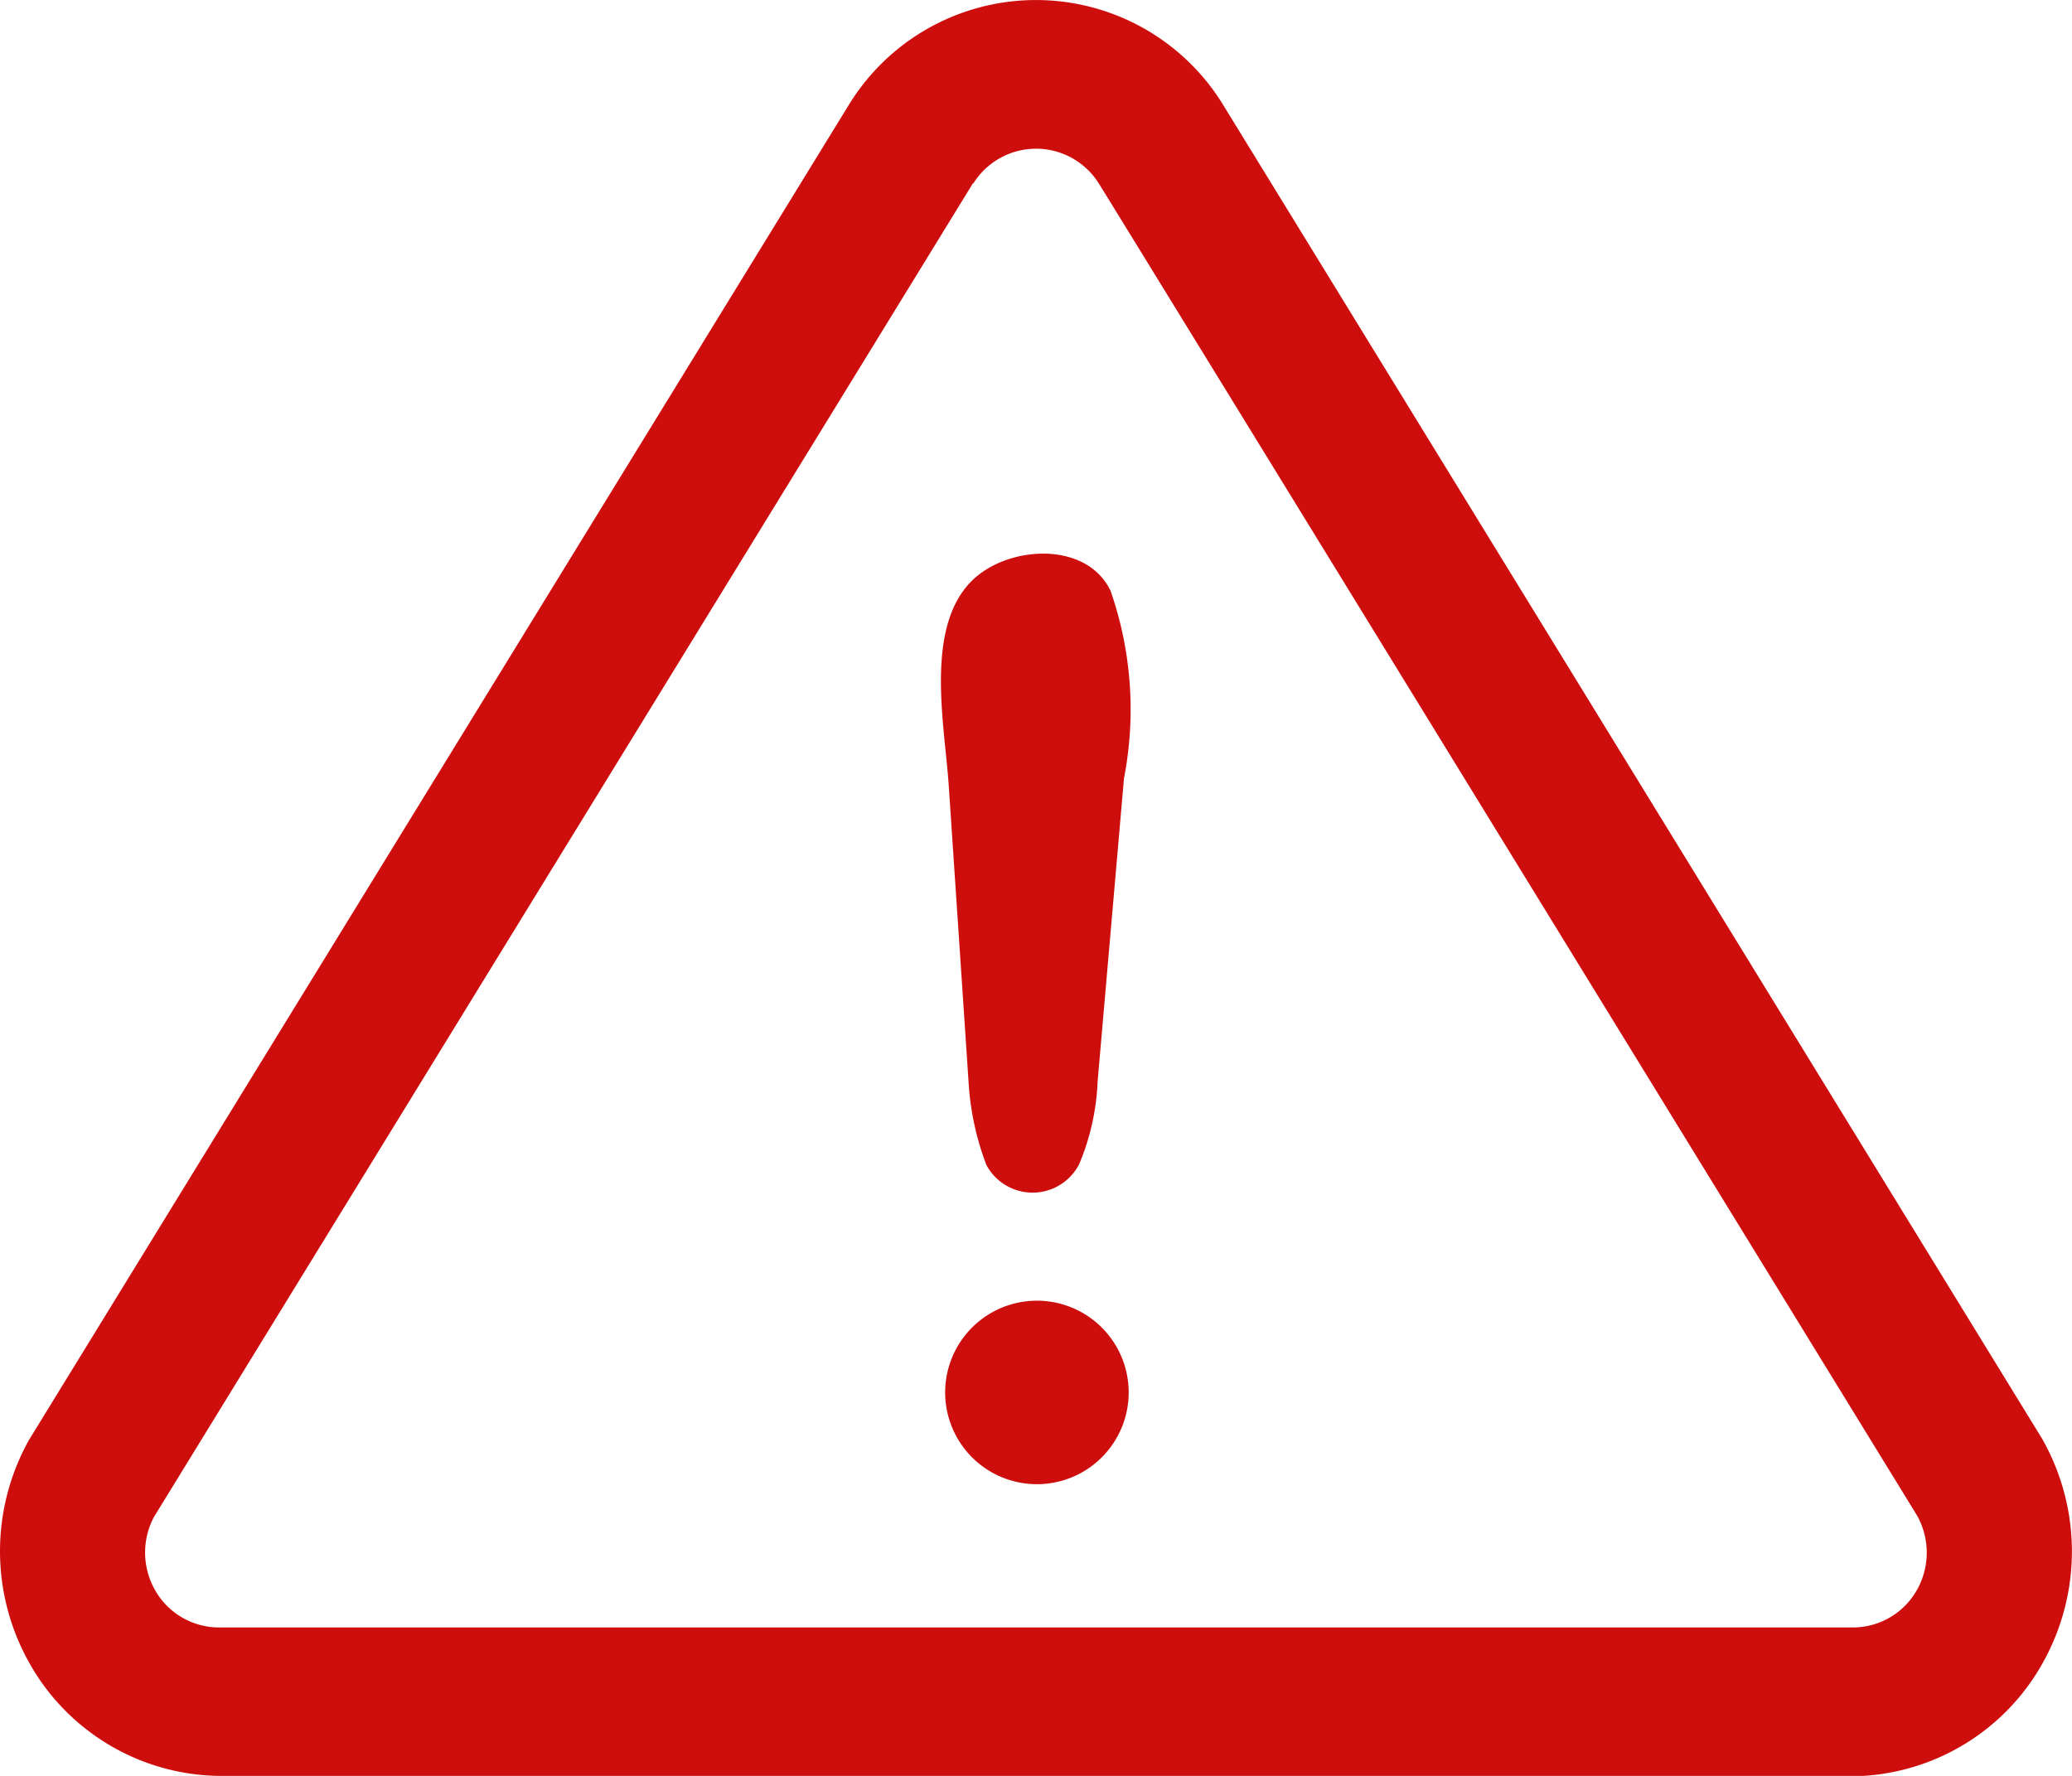
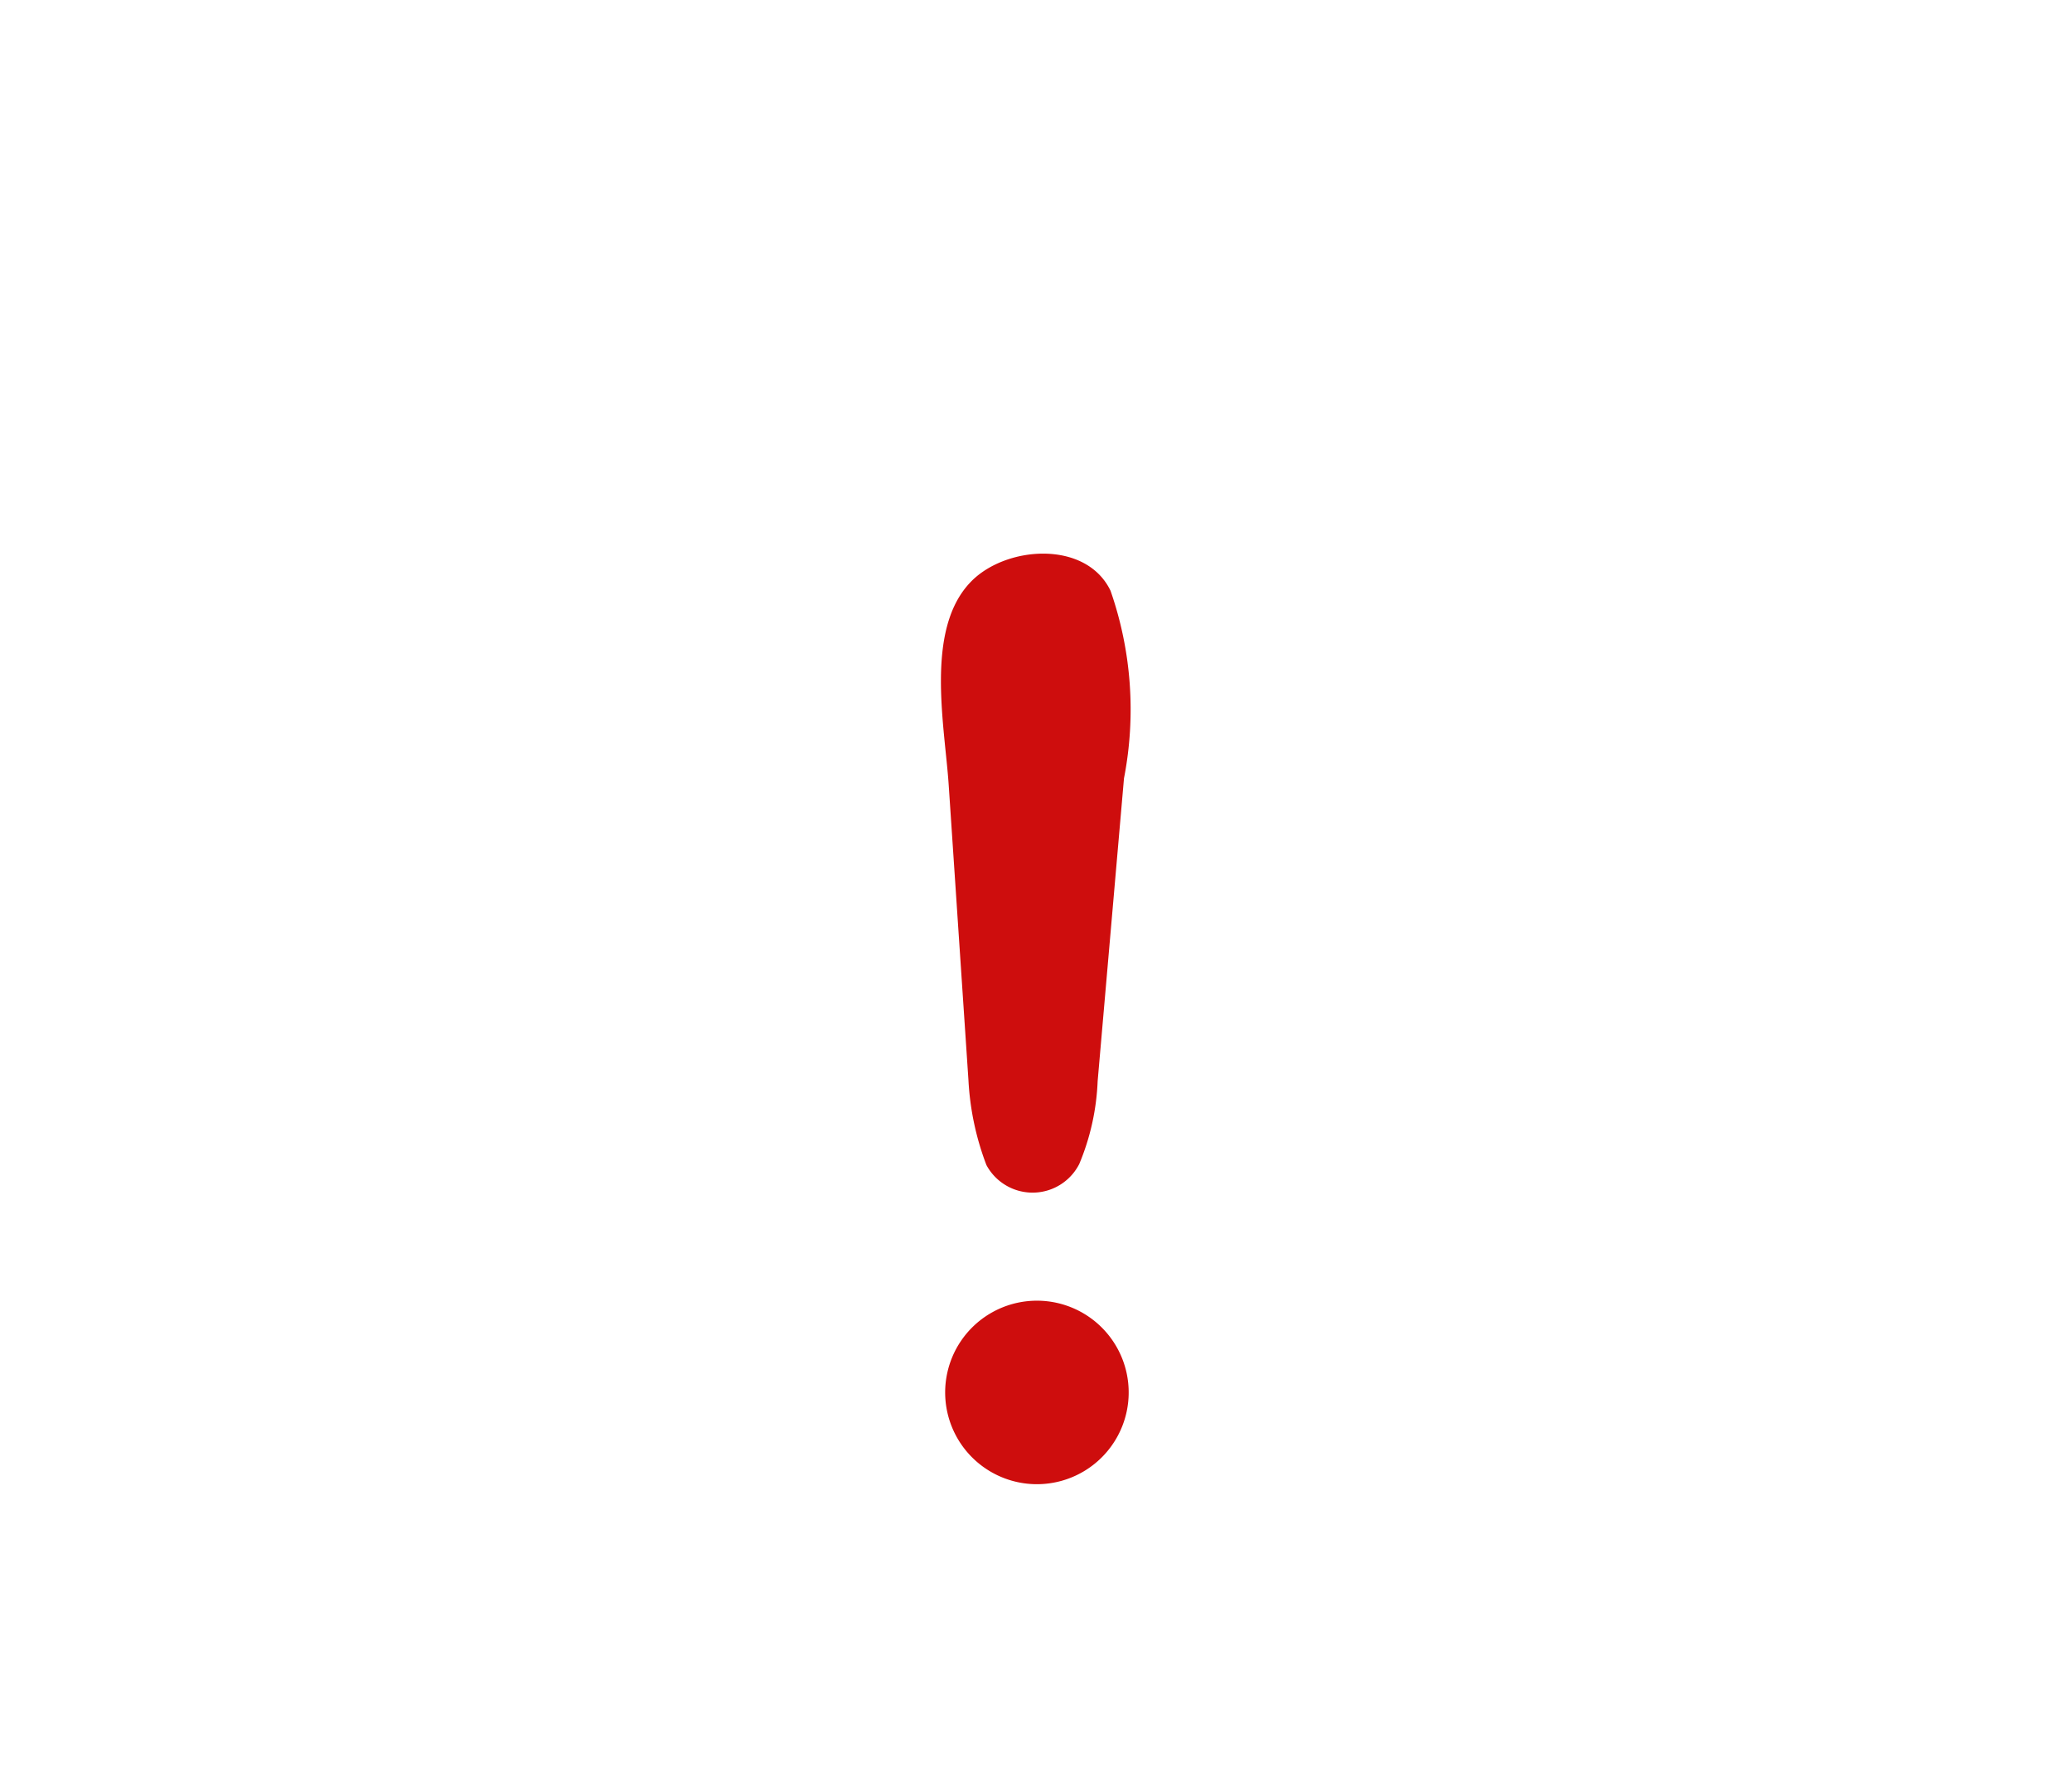
<svg xmlns="http://www.w3.org/2000/svg" width="28" height="24" viewBox="0 0 28 24">
  <g id="_48_Warning" data-name="48 Warning" transform="translate(-1.827 -4.083)">
    <path id="パス_16014" data-name="パス 16014" d="M15.087,18.624l-.266-3.976c-.052-.8-.325-2.093.286-2.743.465-.5,1.566-.586,1.9.107a4.873,4.873,0,0,1,.182,2.536l-.356,4.093a3.221,3.221,0,0,1-.249,1.12.708.708,0,0,1-1.254.013,3.763,3.763,0,0,1-.243-1.15Zm.921,5.463a1.24,1.24,0,1,1,1.1-.659,1.24,1.24,0,0,1-1.1.659Z" transform="translate(-0.173 0.054)" fill="#CE0D0D" />
-     <path id="パス_16015" data-name="パス 16015" d="M26.883,28.083H4.771A2.983,2.983,0,0,1,2.22,26.551a3.079,3.079,0,0,1,0-3.01L13.288,5.516a2.966,2.966,0,0,1,5.083.009l11.051,18a3.08,3.08,0,0,1,.016,3.02,2.984,2.984,0,0,1-2.556,1.543ZM14.976,6.558,3.908,24.583a1.025,1.025,0,0,0,.017.994.993.993,0,0,0,.846.5H26.883a.994.994,0,0,0,.851-.511,1.026,1.026,0,0,0,0-1s-11.051-18-11.056-18a1,1,0,0,0-1.7,0Z" transform="translate(0 0)" fill="#CE0D0D" />
  </g>
</svg>